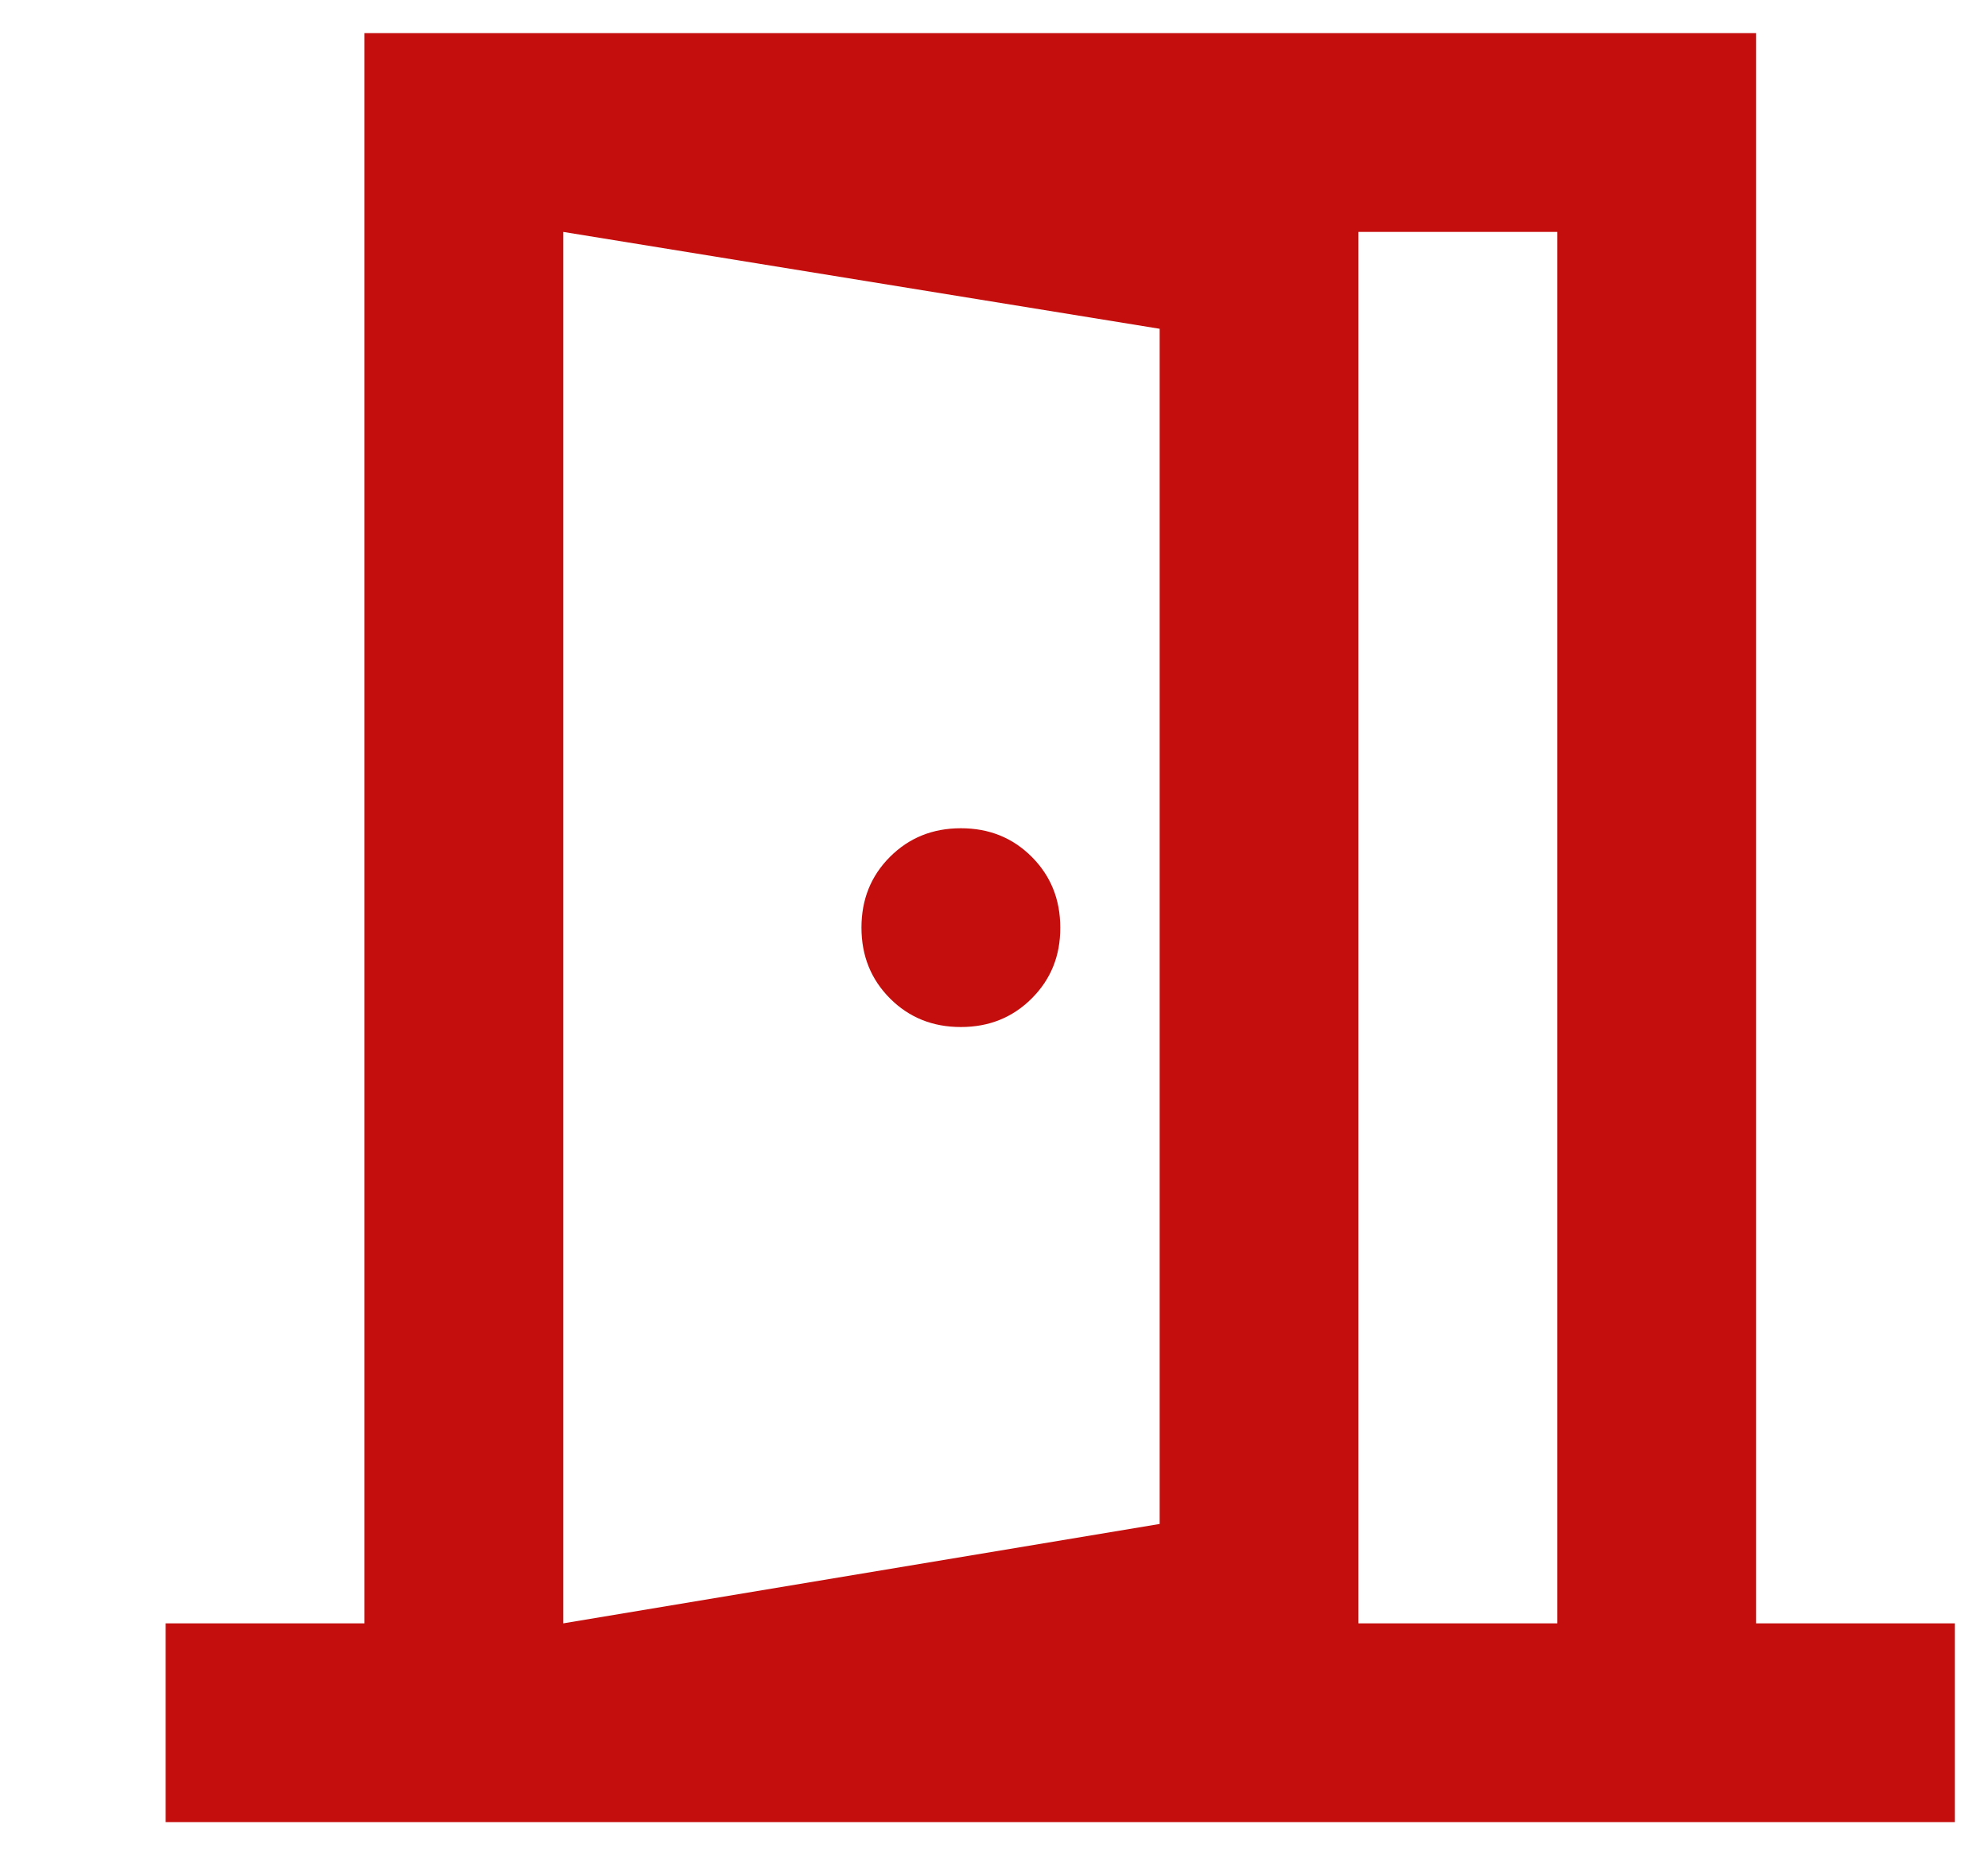
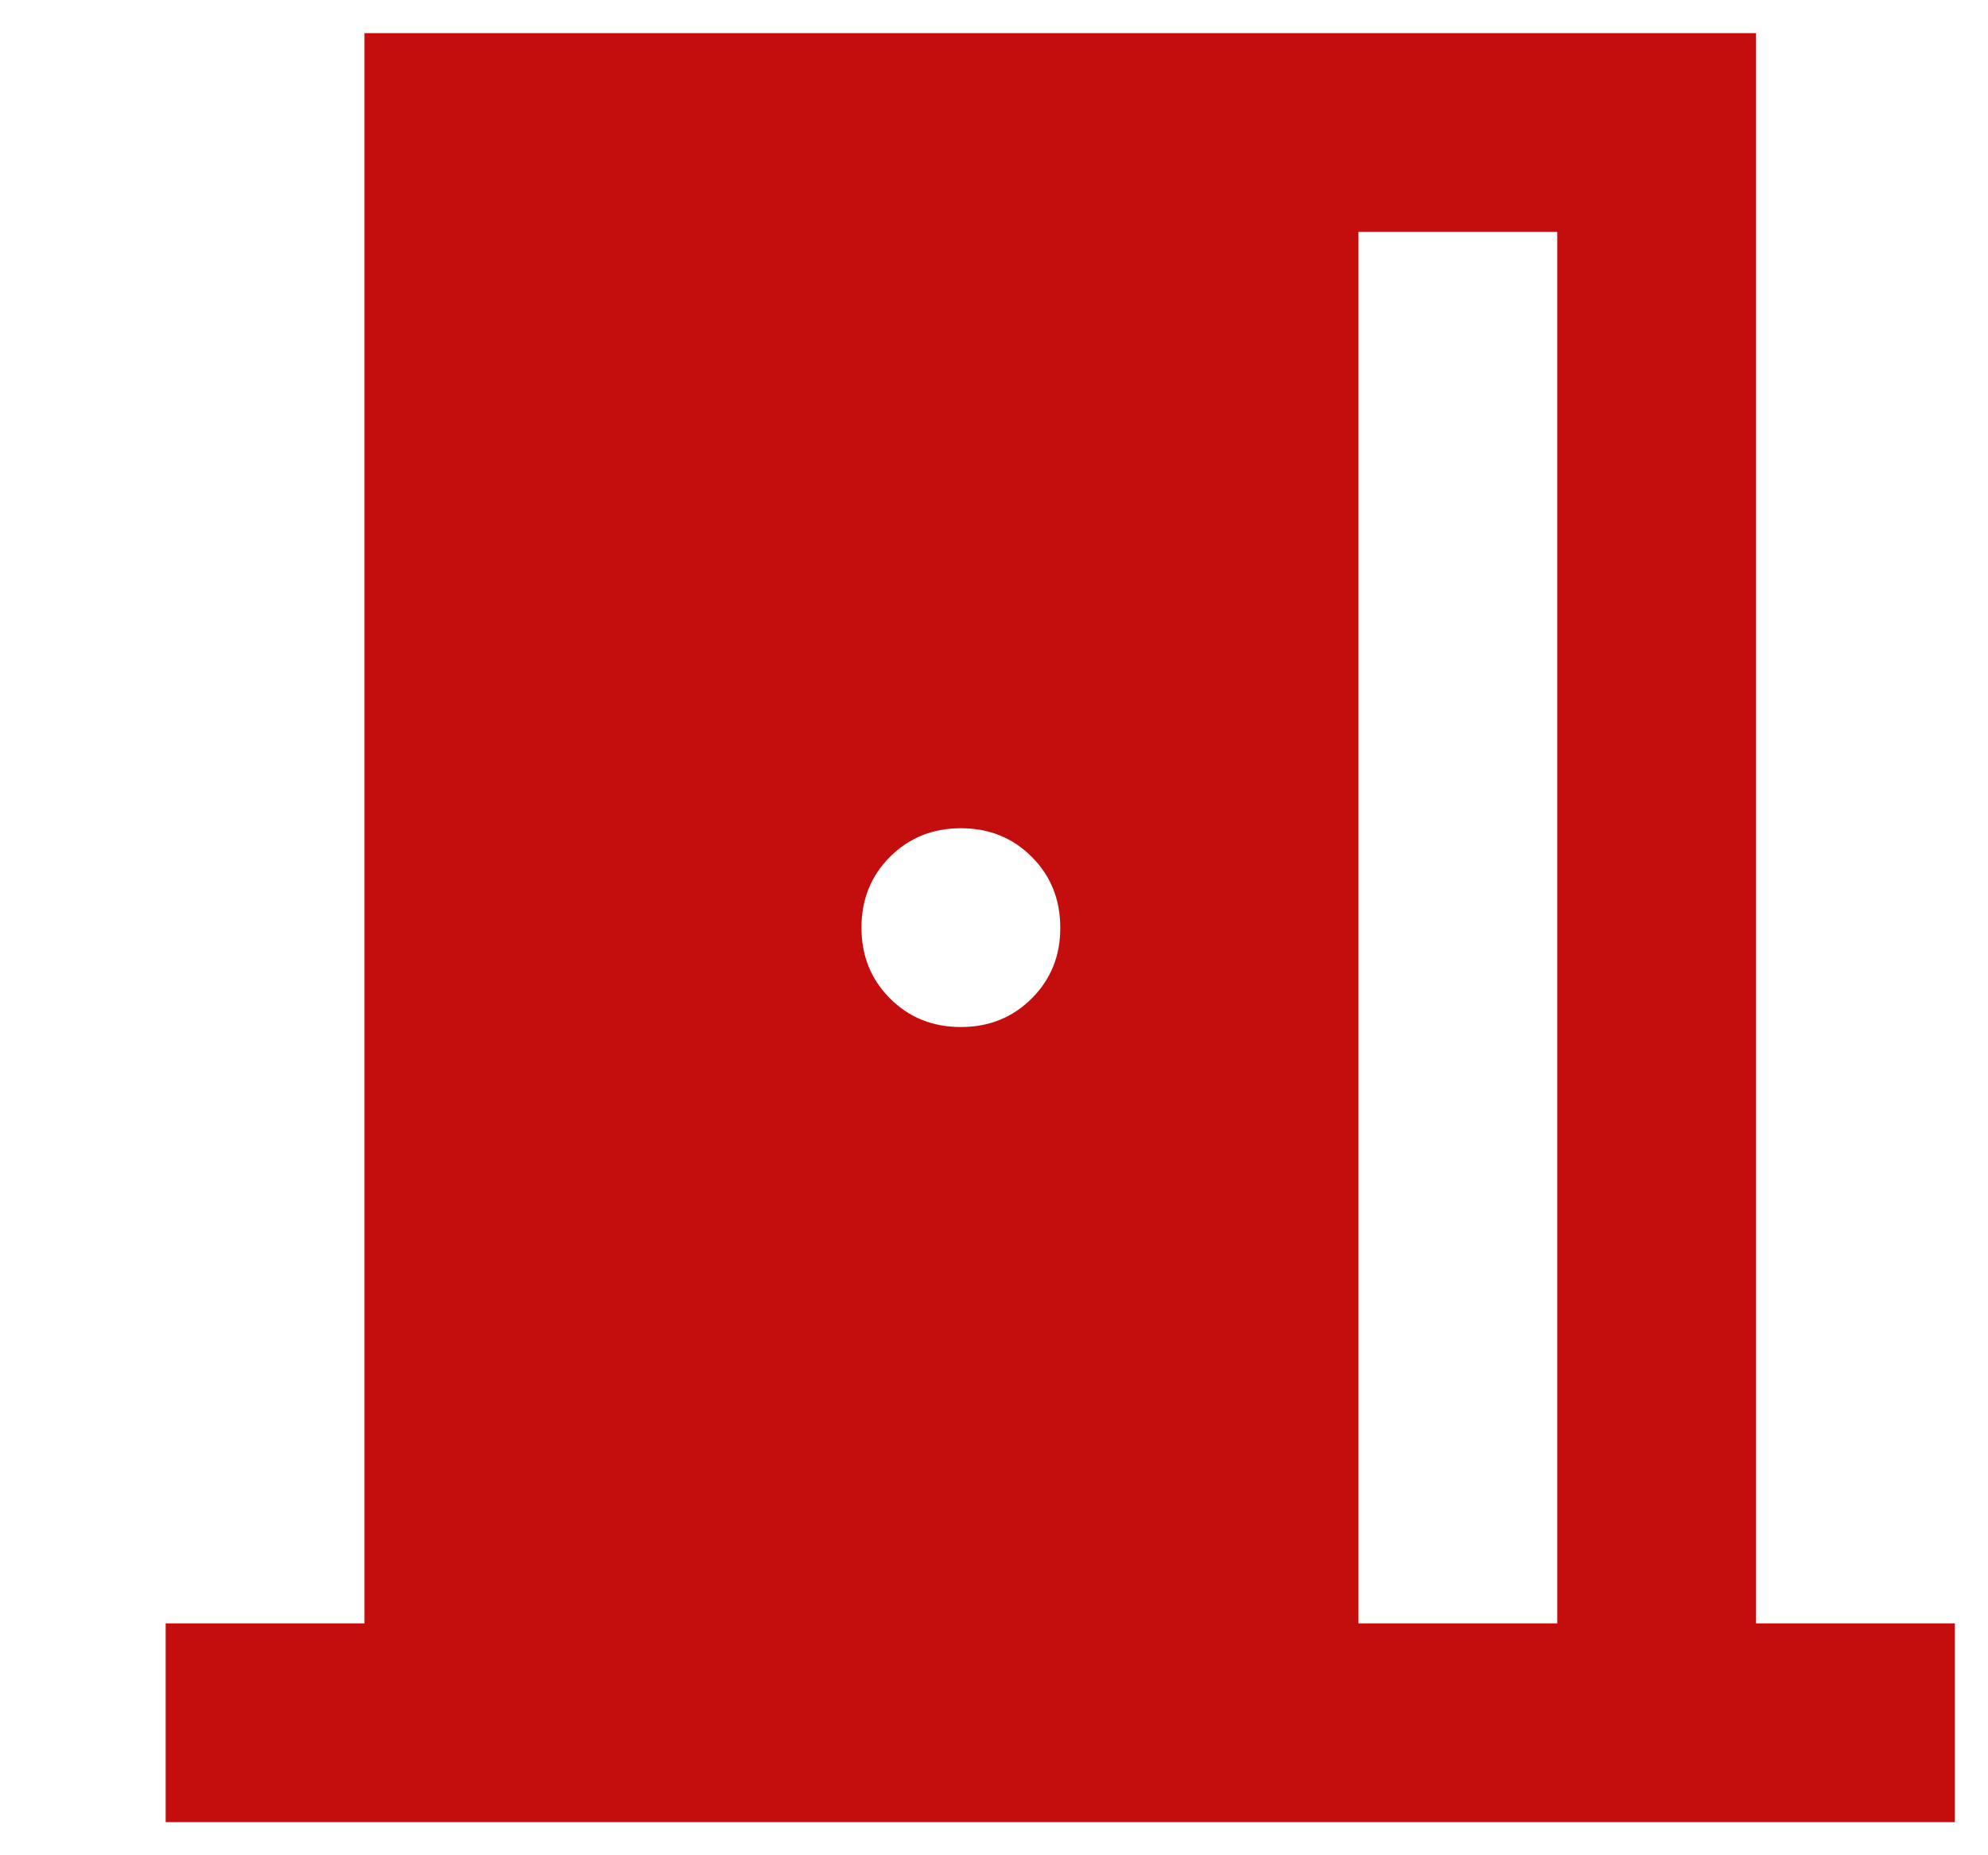
<svg xmlns="http://www.w3.org/2000/svg" width="15" height="14" viewBox="0 0 15 14" fill="none">
-   <path d="M7.25 7.75C7.463 7.75 7.641 7.678 7.785 7.534C7.929 7.39 8.001 7.212 8 7C8 6.787 7.928 6.609 7.784 6.465C7.64 6.321 7.462 6.25 7.25 6.25C7.037 6.25 6.859 6.322 6.715 6.466C6.571 6.61 6.5 6.788 6.5 7C6.5 7.213 6.572 7.391 6.716 7.535C6.86 7.679 7.038 7.75 7.25 7.75ZM4.25 13.75V12.25L8.75 11.5V2.481L4.25 1.75V0.25L10.25 1.225V12.738L4.25 13.75ZM4.25 12.25H11.75V1.75H4.25V12.25ZM1.25 13.75V12.25H2.75V0.25H13.25V12.25H14.75V13.75H1.25Z" fill="#C40D0D" />
+   <path d="M7.25 7.75C7.463 7.75 7.641 7.678 7.785 7.534C7.929 7.39 8.001 7.212 8 7C8 6.787 7.928 6.609 7.784 6.465C7.64 6.321 7.462 6.25 7.25 6.25C7.037 6.25 6.859 6.322 6.715 6.466C6.571 6.61 6.5 6.788 6.5 7C6.5 7.213 6.572 7.391 6.716 7.535C6.86 7.679 7.038 7.75 7.25 7.75ZM4.25 13.75V12.25V2.481L4.25 1.75V0.25L10.25 1.225V12.738L4.25 13.75ZM4.25 12.25H11.75V1.75H4.25V12.25ZM1.25 13.75V12.25H2.75V0.25H13.25V12.25H14.75V13.75H1.25Z" fill="#C40D0D" />
</svg>